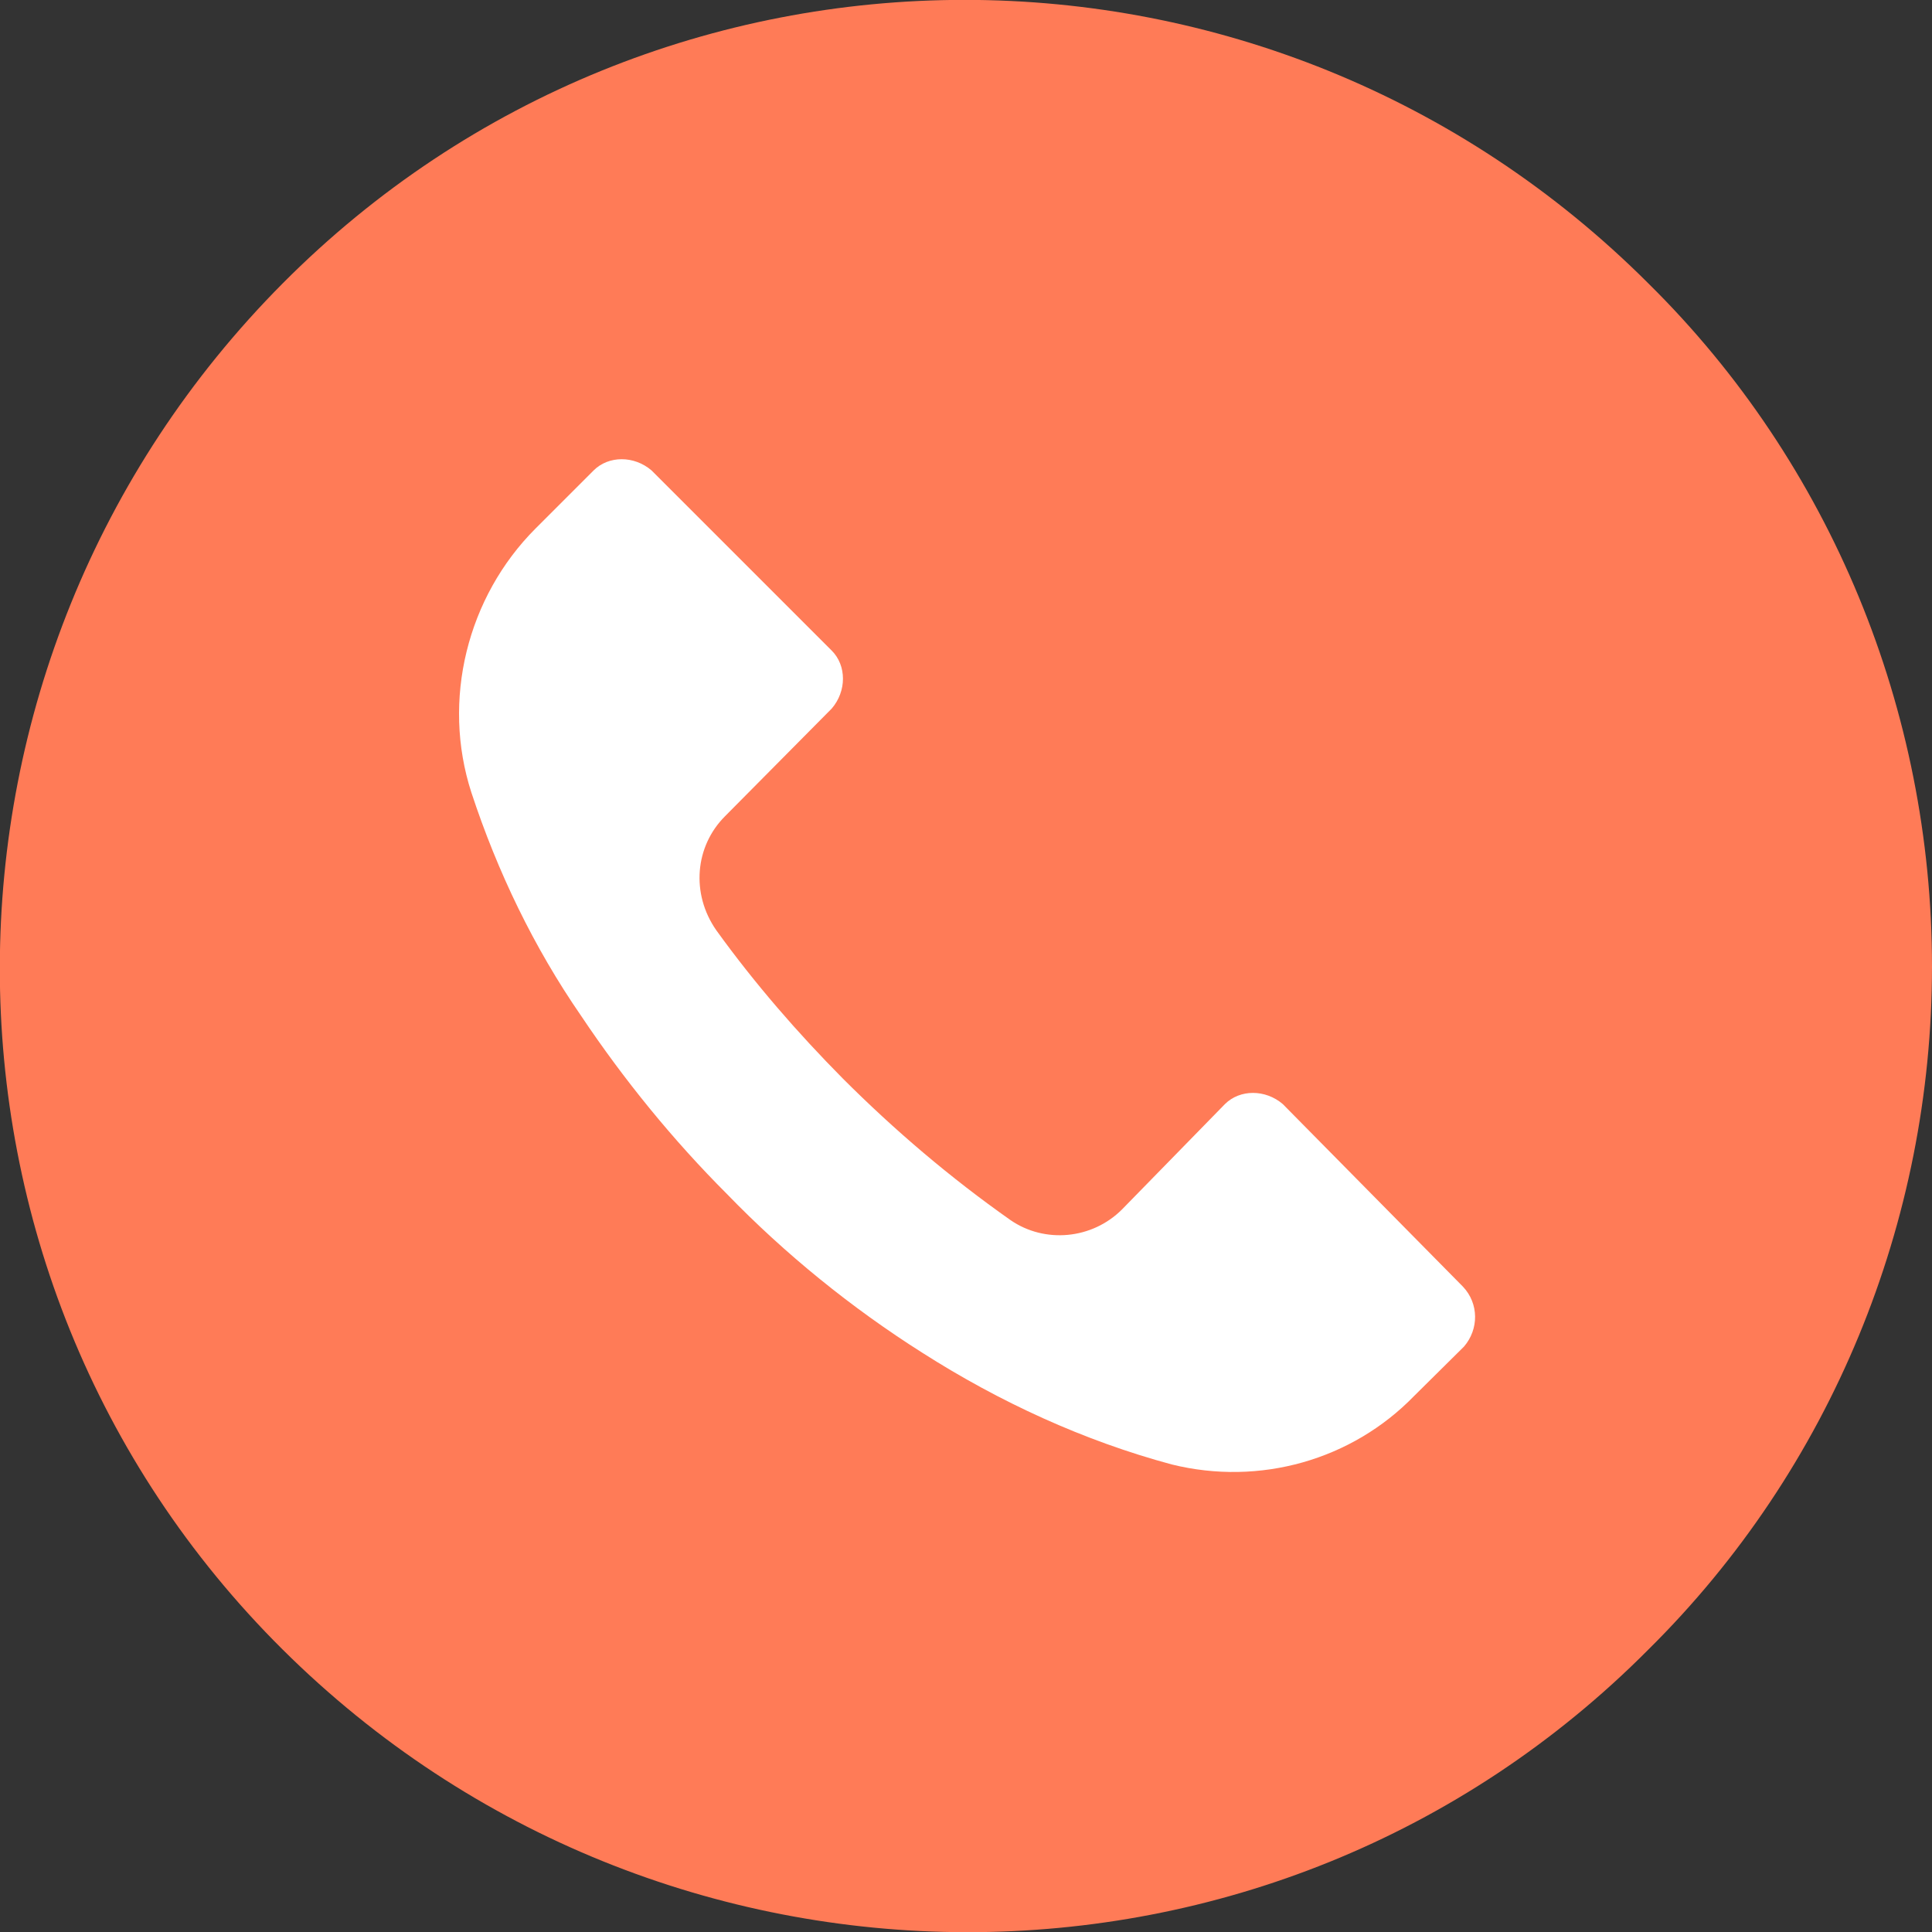
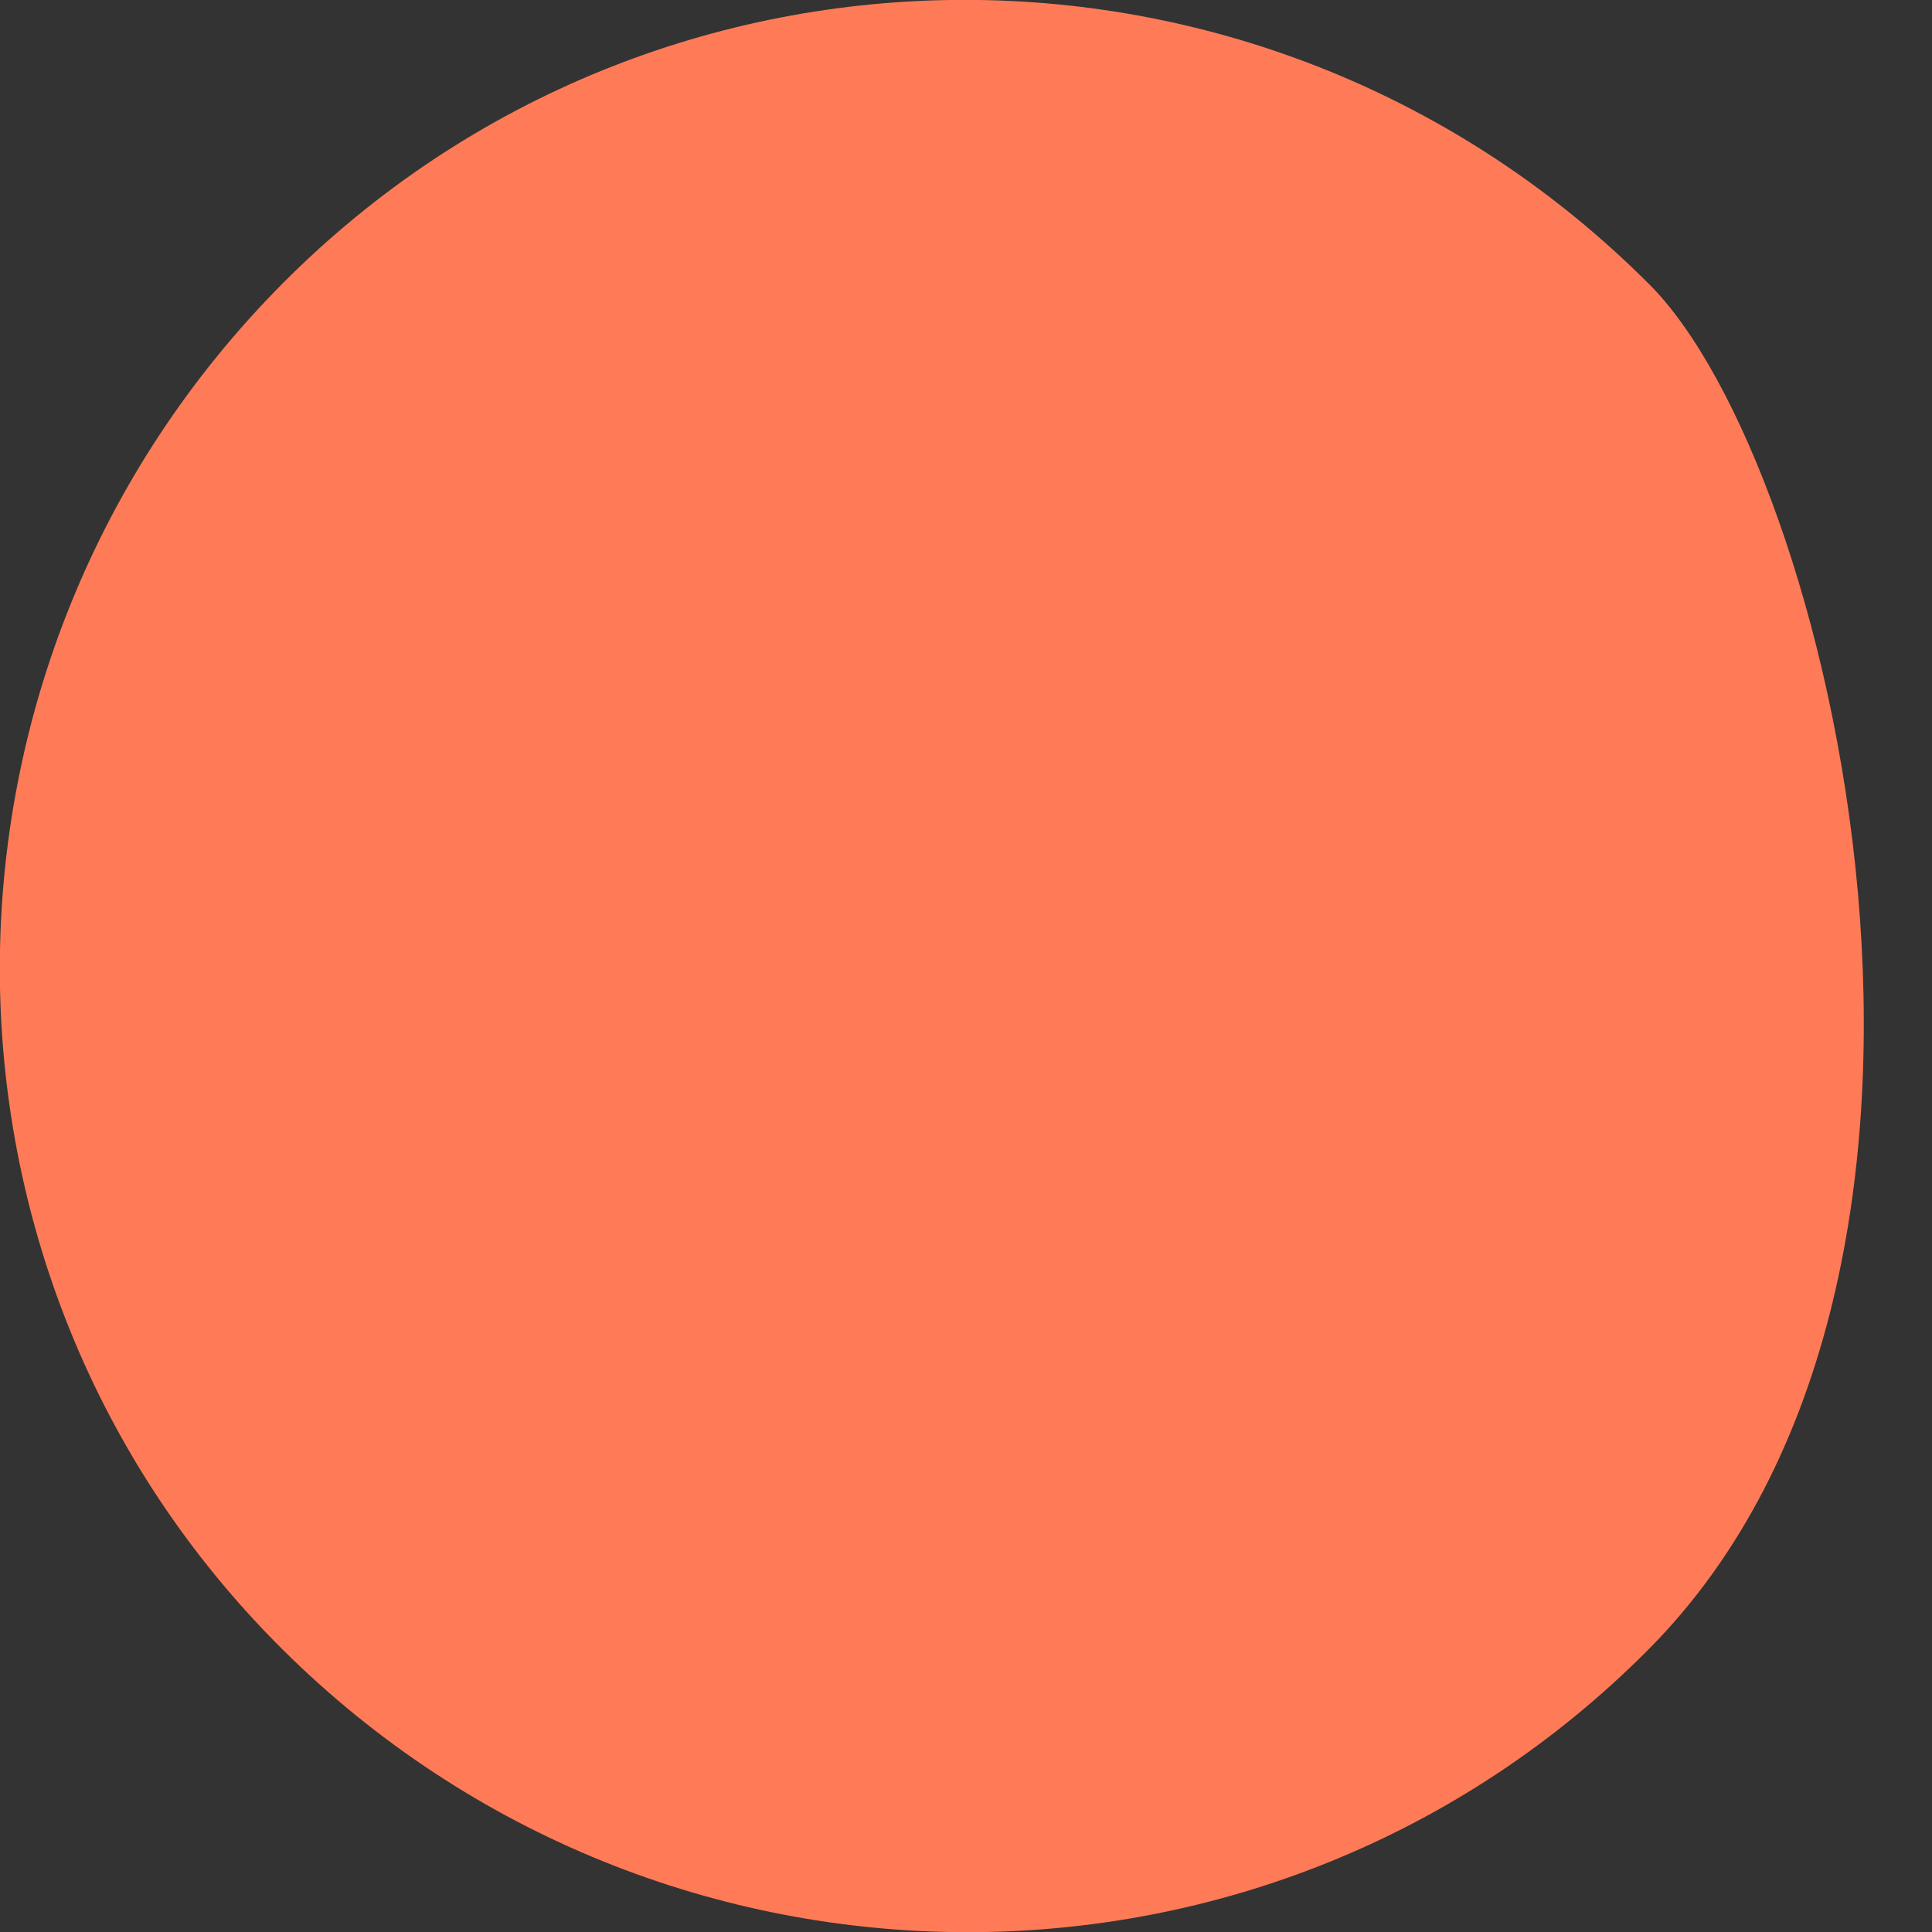
<svg xmlns="http://www.w3.org/2000/svg" id="Слой_1" x="0px" y="0px" viewBox="0 0 400 400" xml:space="preserve">
  <rect x="0" y="0" width="400" height="400" fill="#333333" stroke="none" />
  <g>
    <g>
      <g>
-         <path fill="#FF7B57" d="M341.3,58.7c-78.3-78.3-205-78.3-282.8,0s-78.3,205,0,282.8s205,78.3,282.8,0 C379.1,304.1,400,253,400,200.1S379.1,96,341.3,58.7z" />
+         <path fill="#FF7B57" d="M341.3,58.7c-78.3-78.3-205-78.3-282.8,0s-78.3,205,0,282.8s205,78.3,282.8,0 S379.1,96,341.3,58.7z" />
      </g>
    </g>
  </g>
-   <path fill="#FFFFFF" d="M303.1,278.8C302.6,278.8,302.6,278.8,303.1,278.8L303.1,278.8L292.8,289c-12.9,13.3-32,18.7-50.2,14.2 c-18.2-4.9-35.6-12.9-51.6-23.1c-14.7-9.3-28.5-20.5-40.5-32.9c-11.1-11.1-21.3-23.6-30.2-36.9c-9.8-14.2-17.3-29.8-22.7-46.2 c-6.2-19.1-0.9-40.5,13.3-54.7l12-12c3.1-3.1,8.4-3.1,12,0l0,0l37.3,37.3c3.1,3.1,3.1,8.4,0,12l0,0L150.1,169 c-6.2,6.2-7.1,16-1.8,23.6c8,11.1,16.9,21.3,26.2,30.7c10.7,10.7,22.2,20.5,34.7,29.3c7.1,4.9,16.9,4,23.1-2.2l21.3-21.8 c3.1-3.1,8.4-3.1,12,0l0,0l37.3,37.8C306.2,269.9,306.2,275.2,303.1,278.8z" />
</svg>